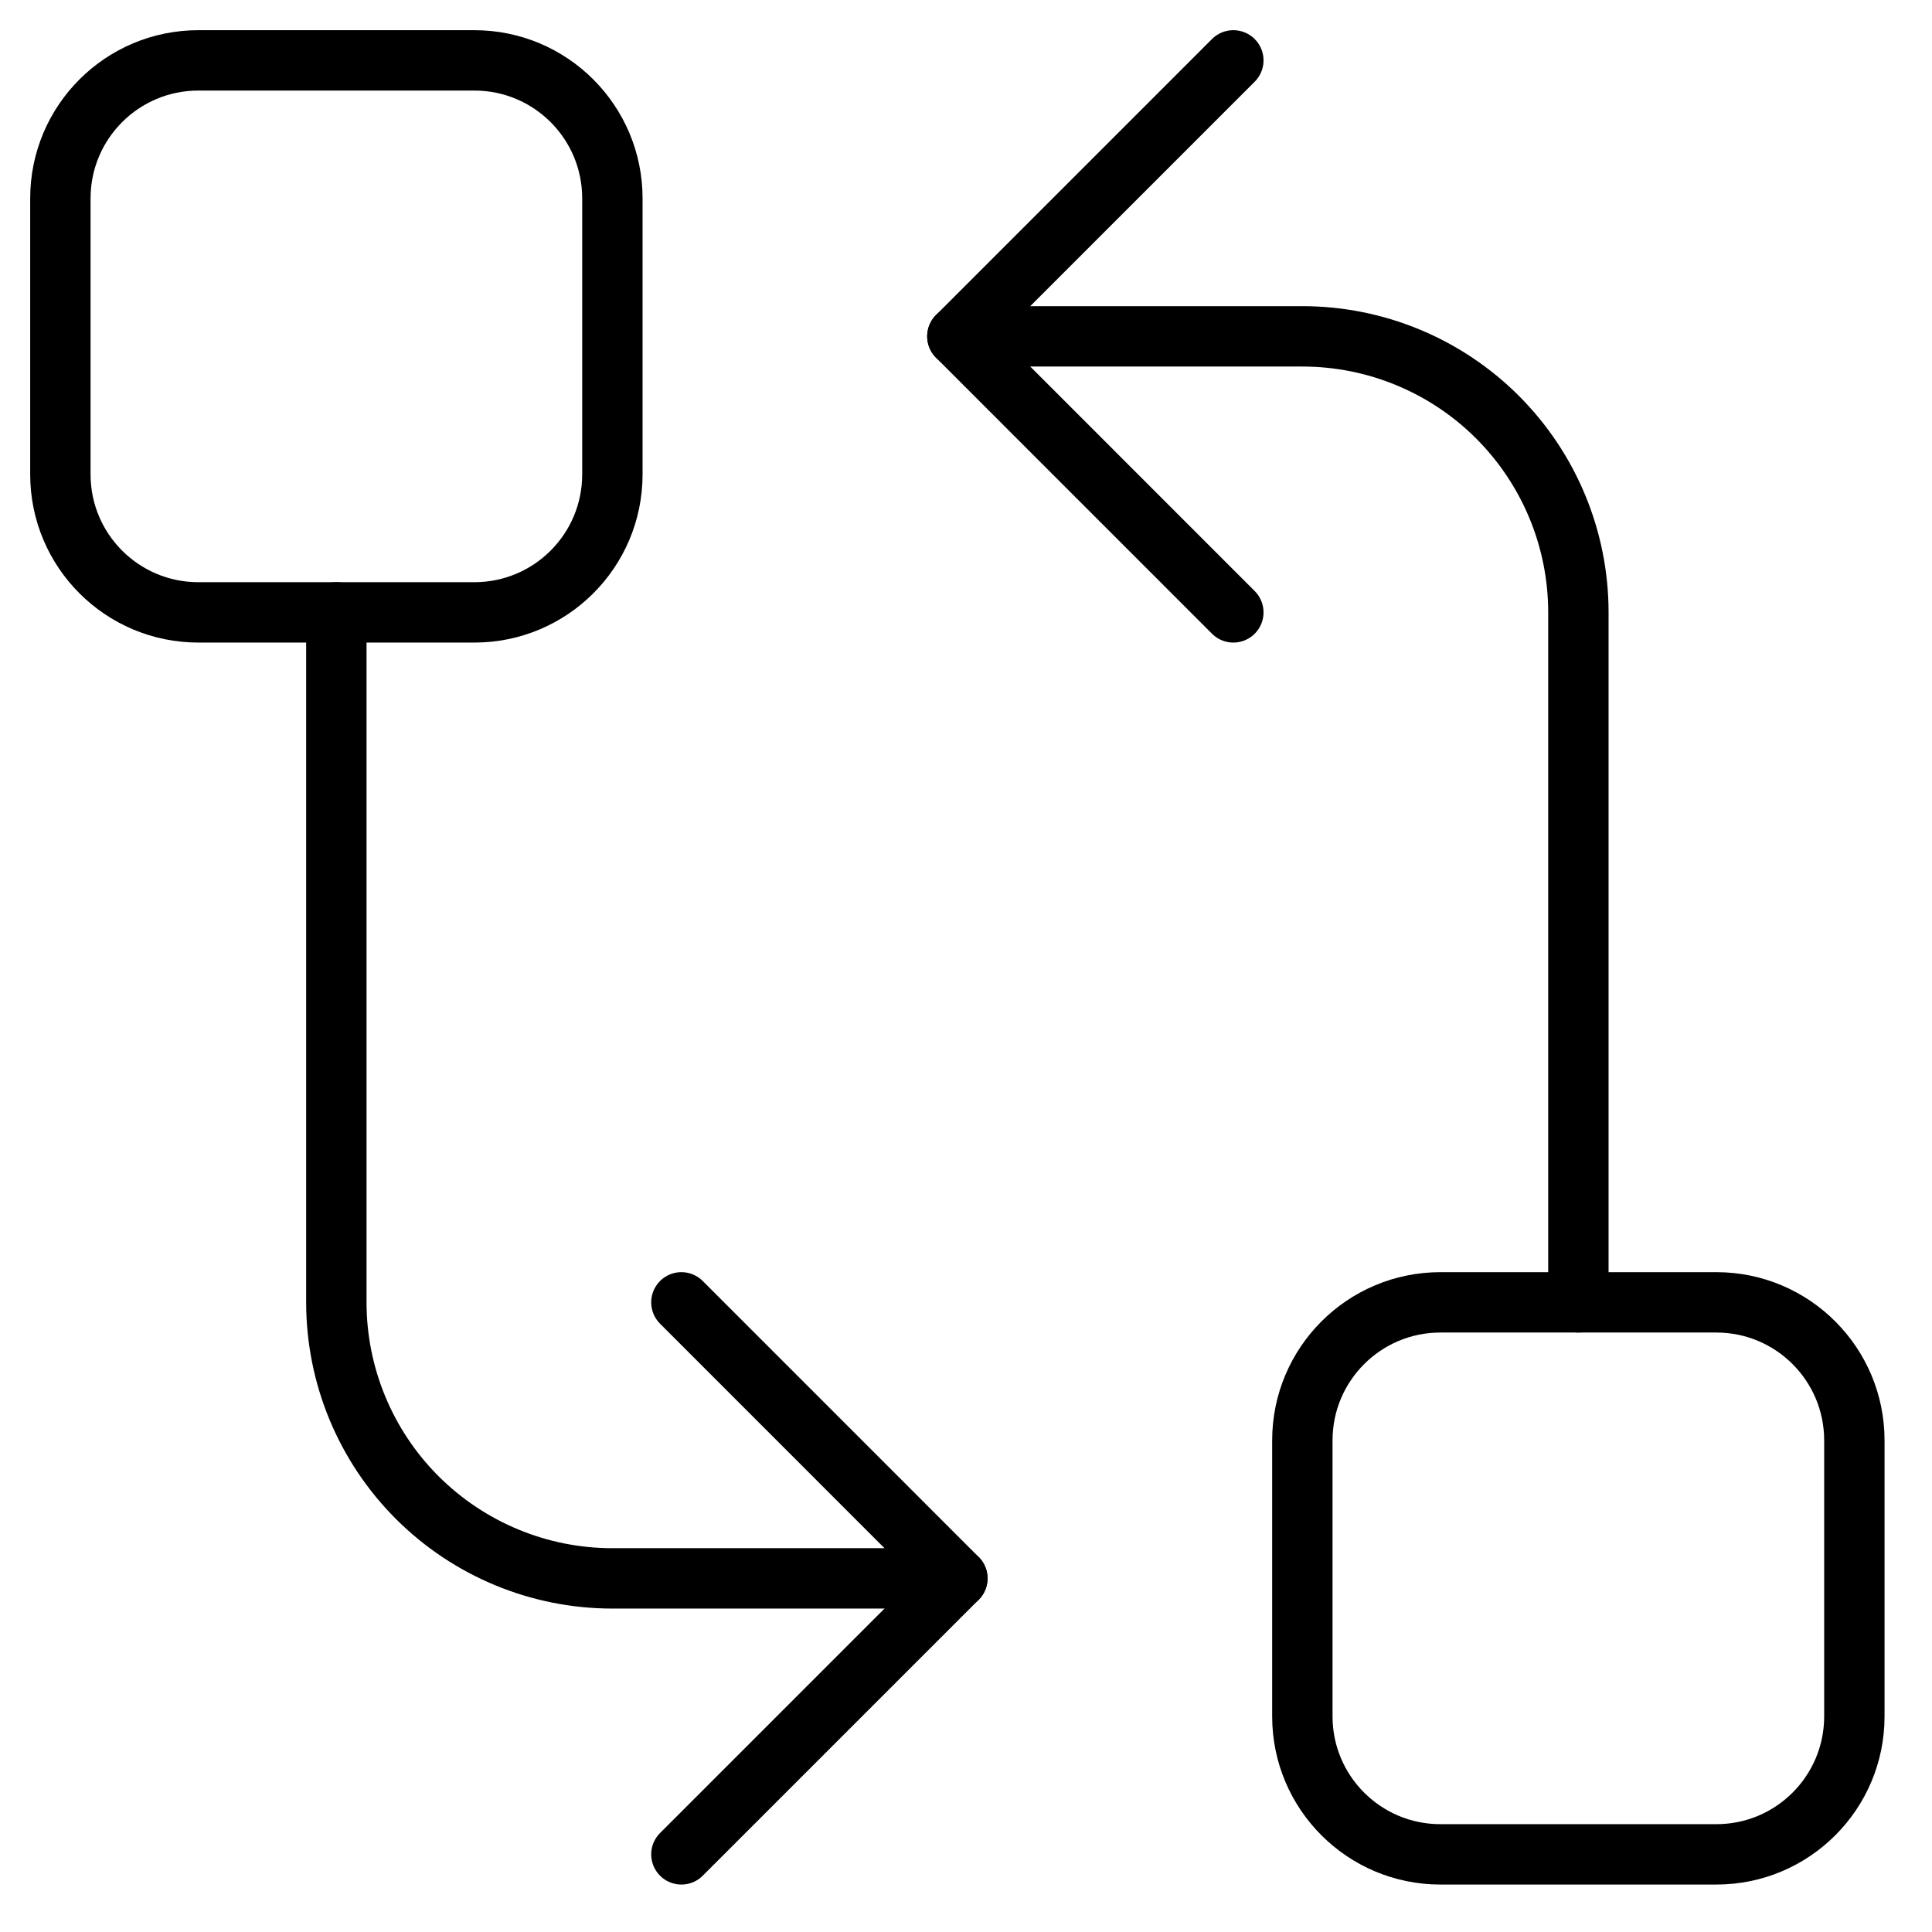
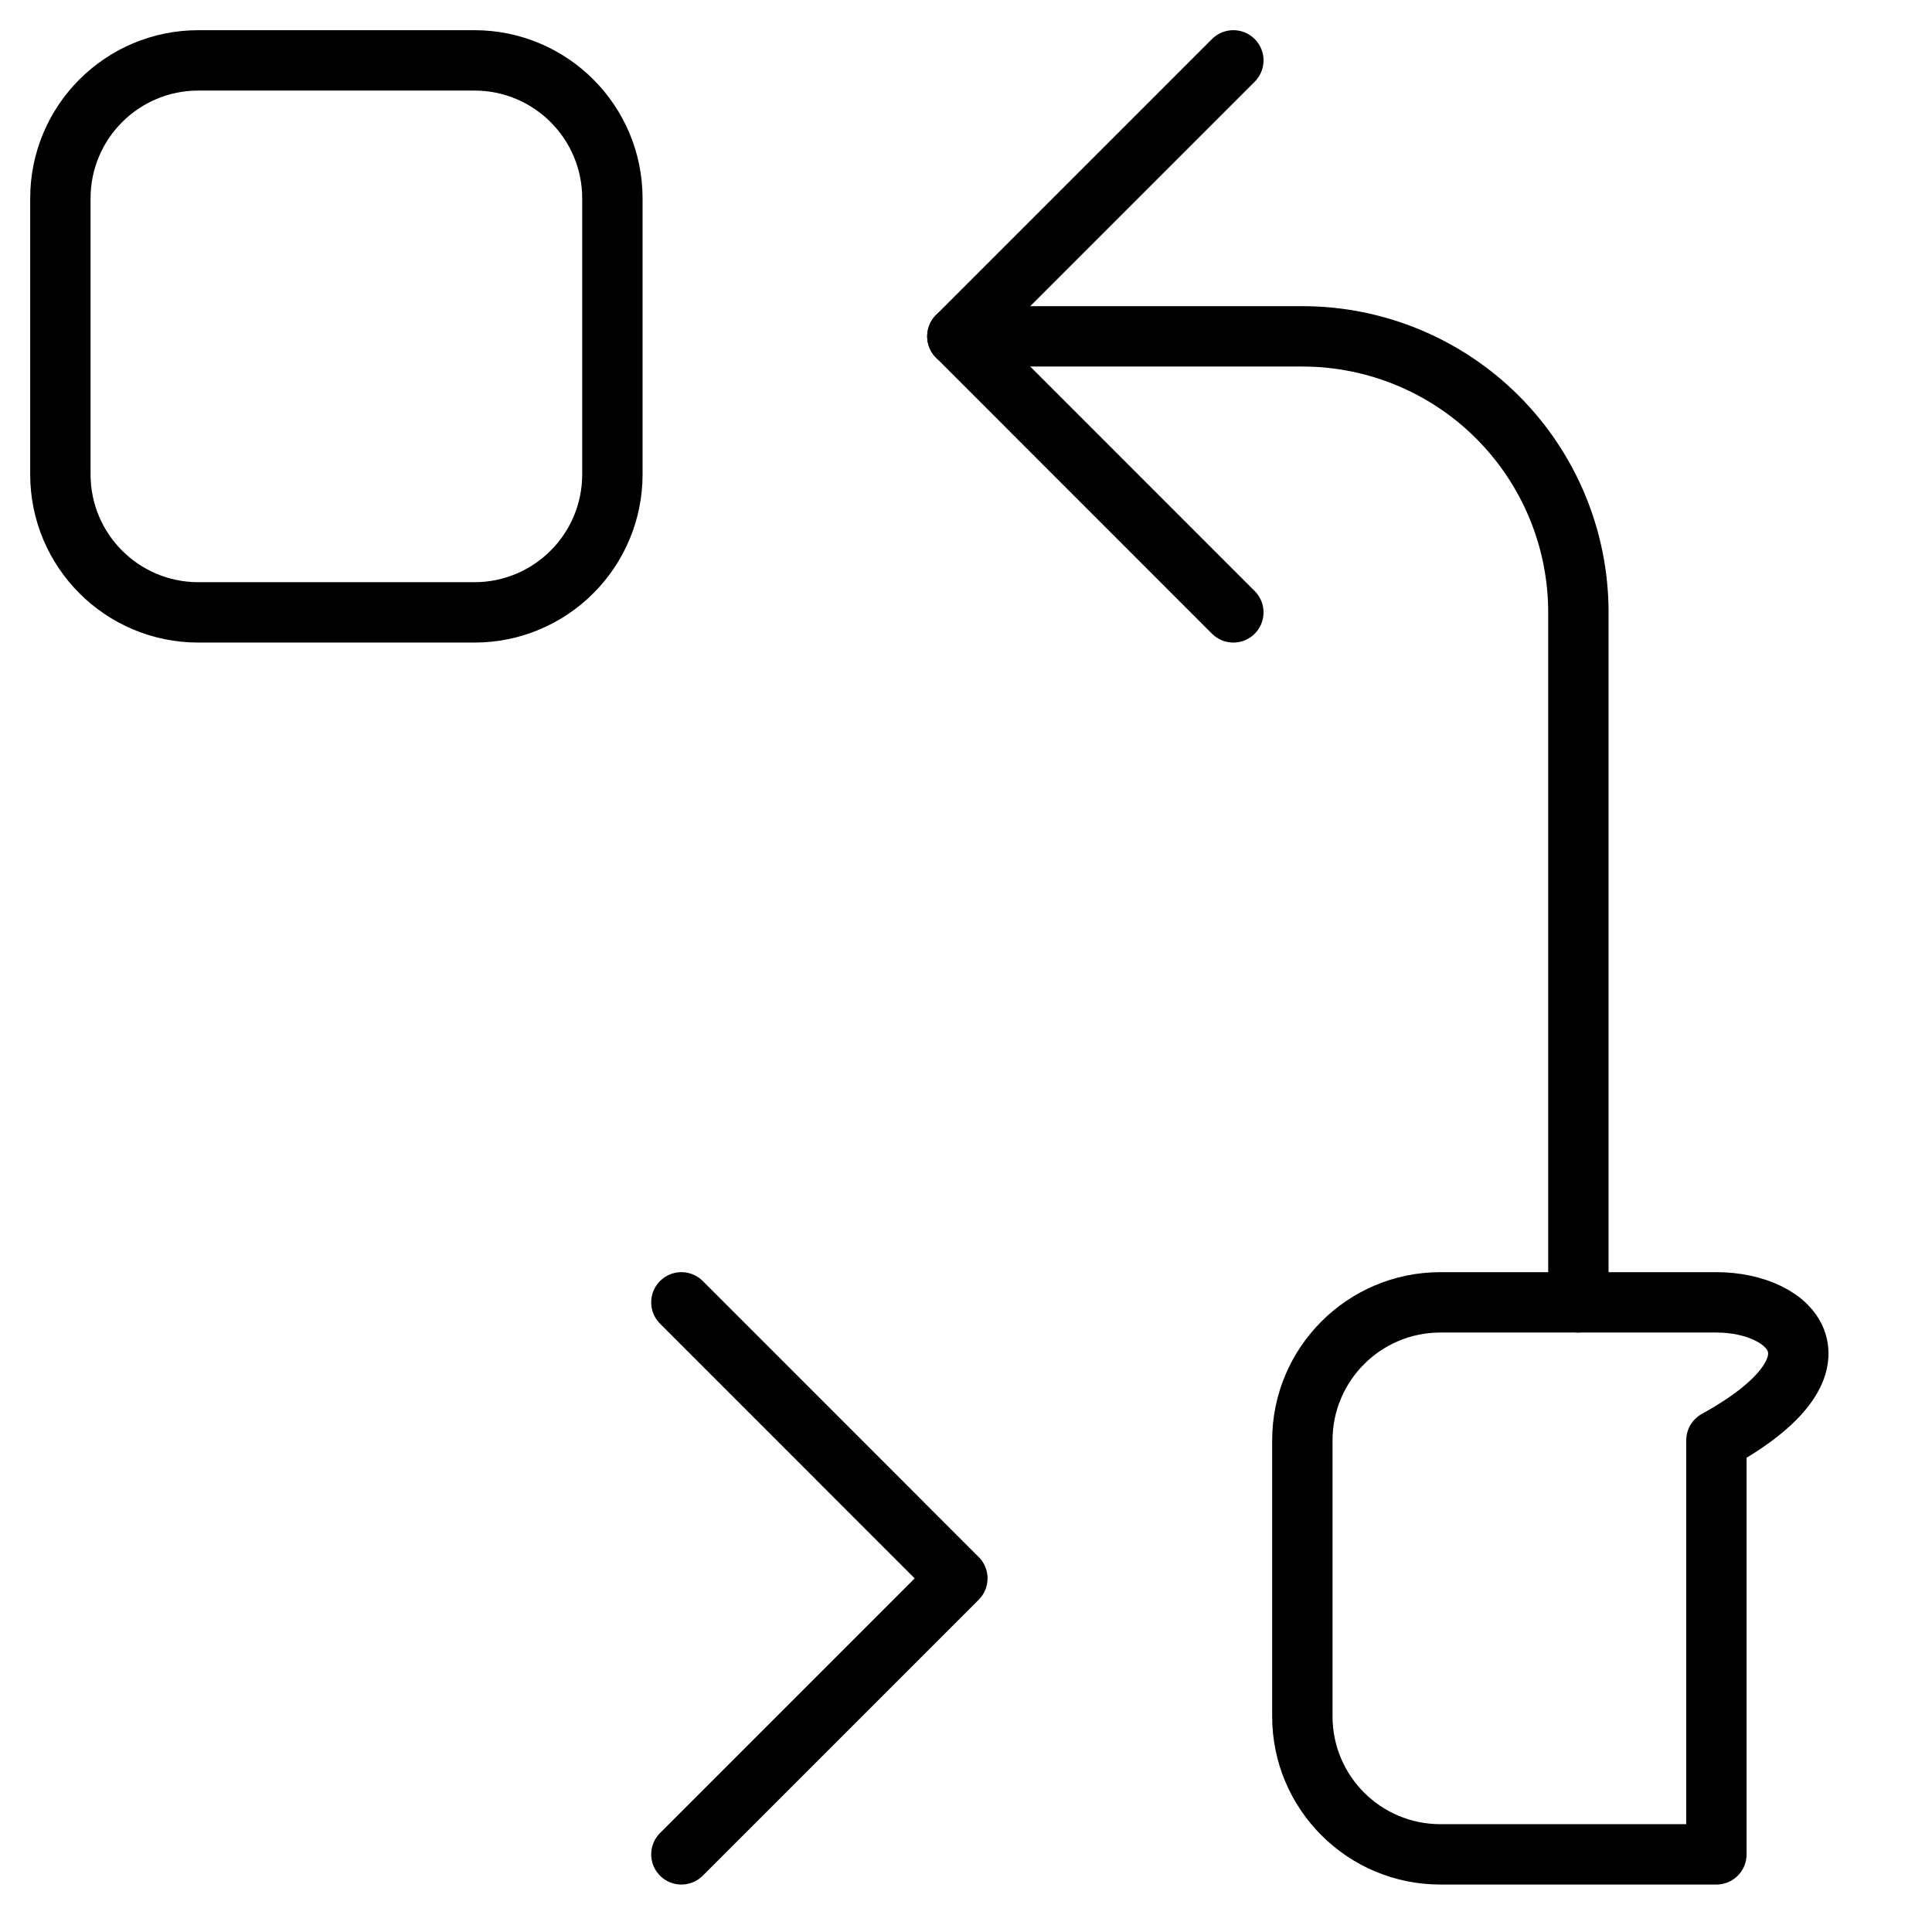
<svg xmlns="http://www.w3.org/2000/svg" width="32" height="32" viewBox="0 0 32 32" fill="none">
  <path d="M26.143 21.571V10.143C26.143 8.93 25.661 7.768 24.804 6.91C23.947 6.053 22.784 5.571 21.571 5.571H15.857" stroke="black" stroke-linecap="round" stroke-linejoin="round" />
  <path d="M20.428 1L15.857 5.571L20.428 10.143" stroke="black" stroke-linecap="round" stroke-linejoin="round" />
-   <path d="M5.571 10.143V21.571C5.571 22.784 6.053 23.947 6.91 24.804C7.768 25.661 8.93 26.143 10.143 26.143H15.857" stroke="black" stroke-linecap="round" stroke-linejoin="round" />
  <path d="M11.286 30.714L15.857 26.143L11.286 21.571" stroke="black" stroke-linecap="round" stroke-linejoin="round" />
-   <path d="M28.429 21.571H23.857C22.595 21.571 21.571 22.595 21.571 23.857V28.429C21.571 29.691 22.595 30.714 23.857 30.714H28.429C29.691 30.714 30.714 29.691 30.714 28.429V23.857C30.714 22.595 29.691 21.571 28.429 21.571Z" stroke="black" stroke-linecap="round" stroke-linejoin="round" />
+   <path d="M28.429 21.571H23.857C22.595 21.571 21.571 22.595 21.571 23.857V28.429C21.571 29.691 22.595 30.714 23.857 30.714H28.429V23.857C30.714 22.595 29.691 21.571 28.429 21.571Z" stroke="black" stroke-linecap="round" stroke-linejoin="round" />
  <path d="M7.857 1H3.286C2.023 1 1 2.023 1 3.286V7.857C1 9.12 2.023 10.143 3.286 10.143H7.857C9.12 10.143 10.143 9.12 10.143 7.857V3.286C10.143 2.023 9.12 1 7.857 1Z" stroke="black" stroke-linecap="round" stroke-linejoin="round" />
</svg>